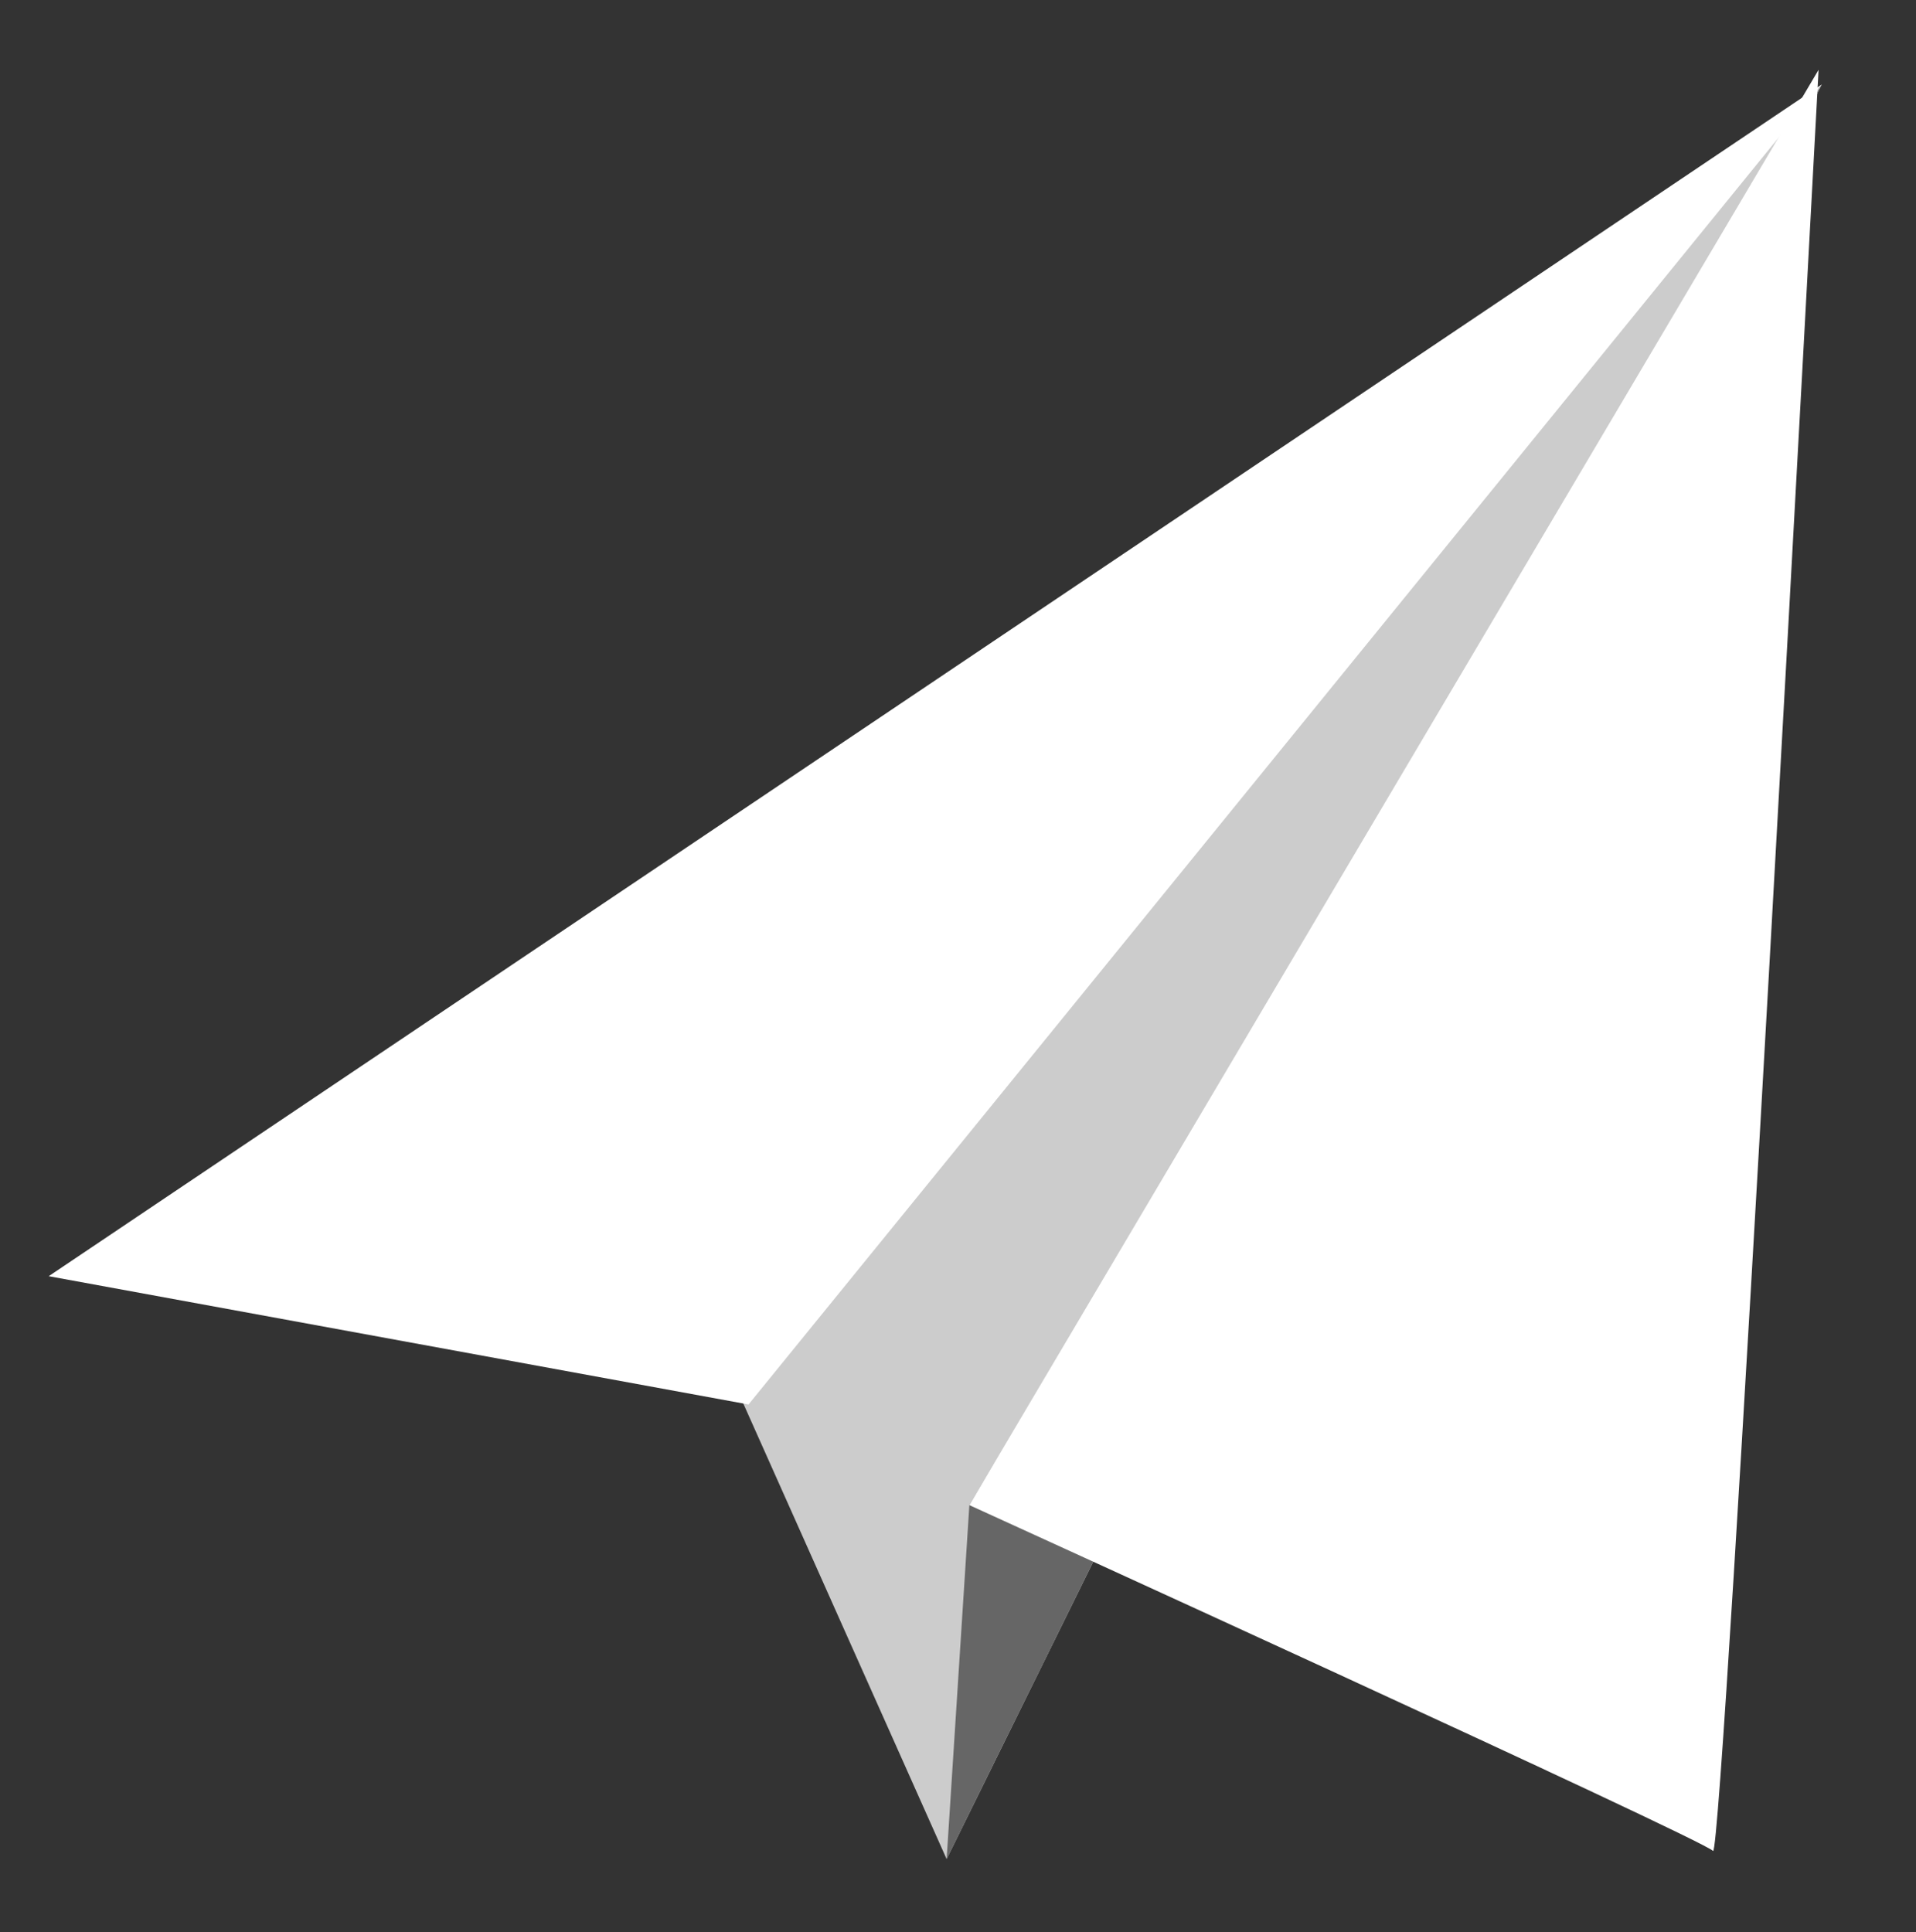
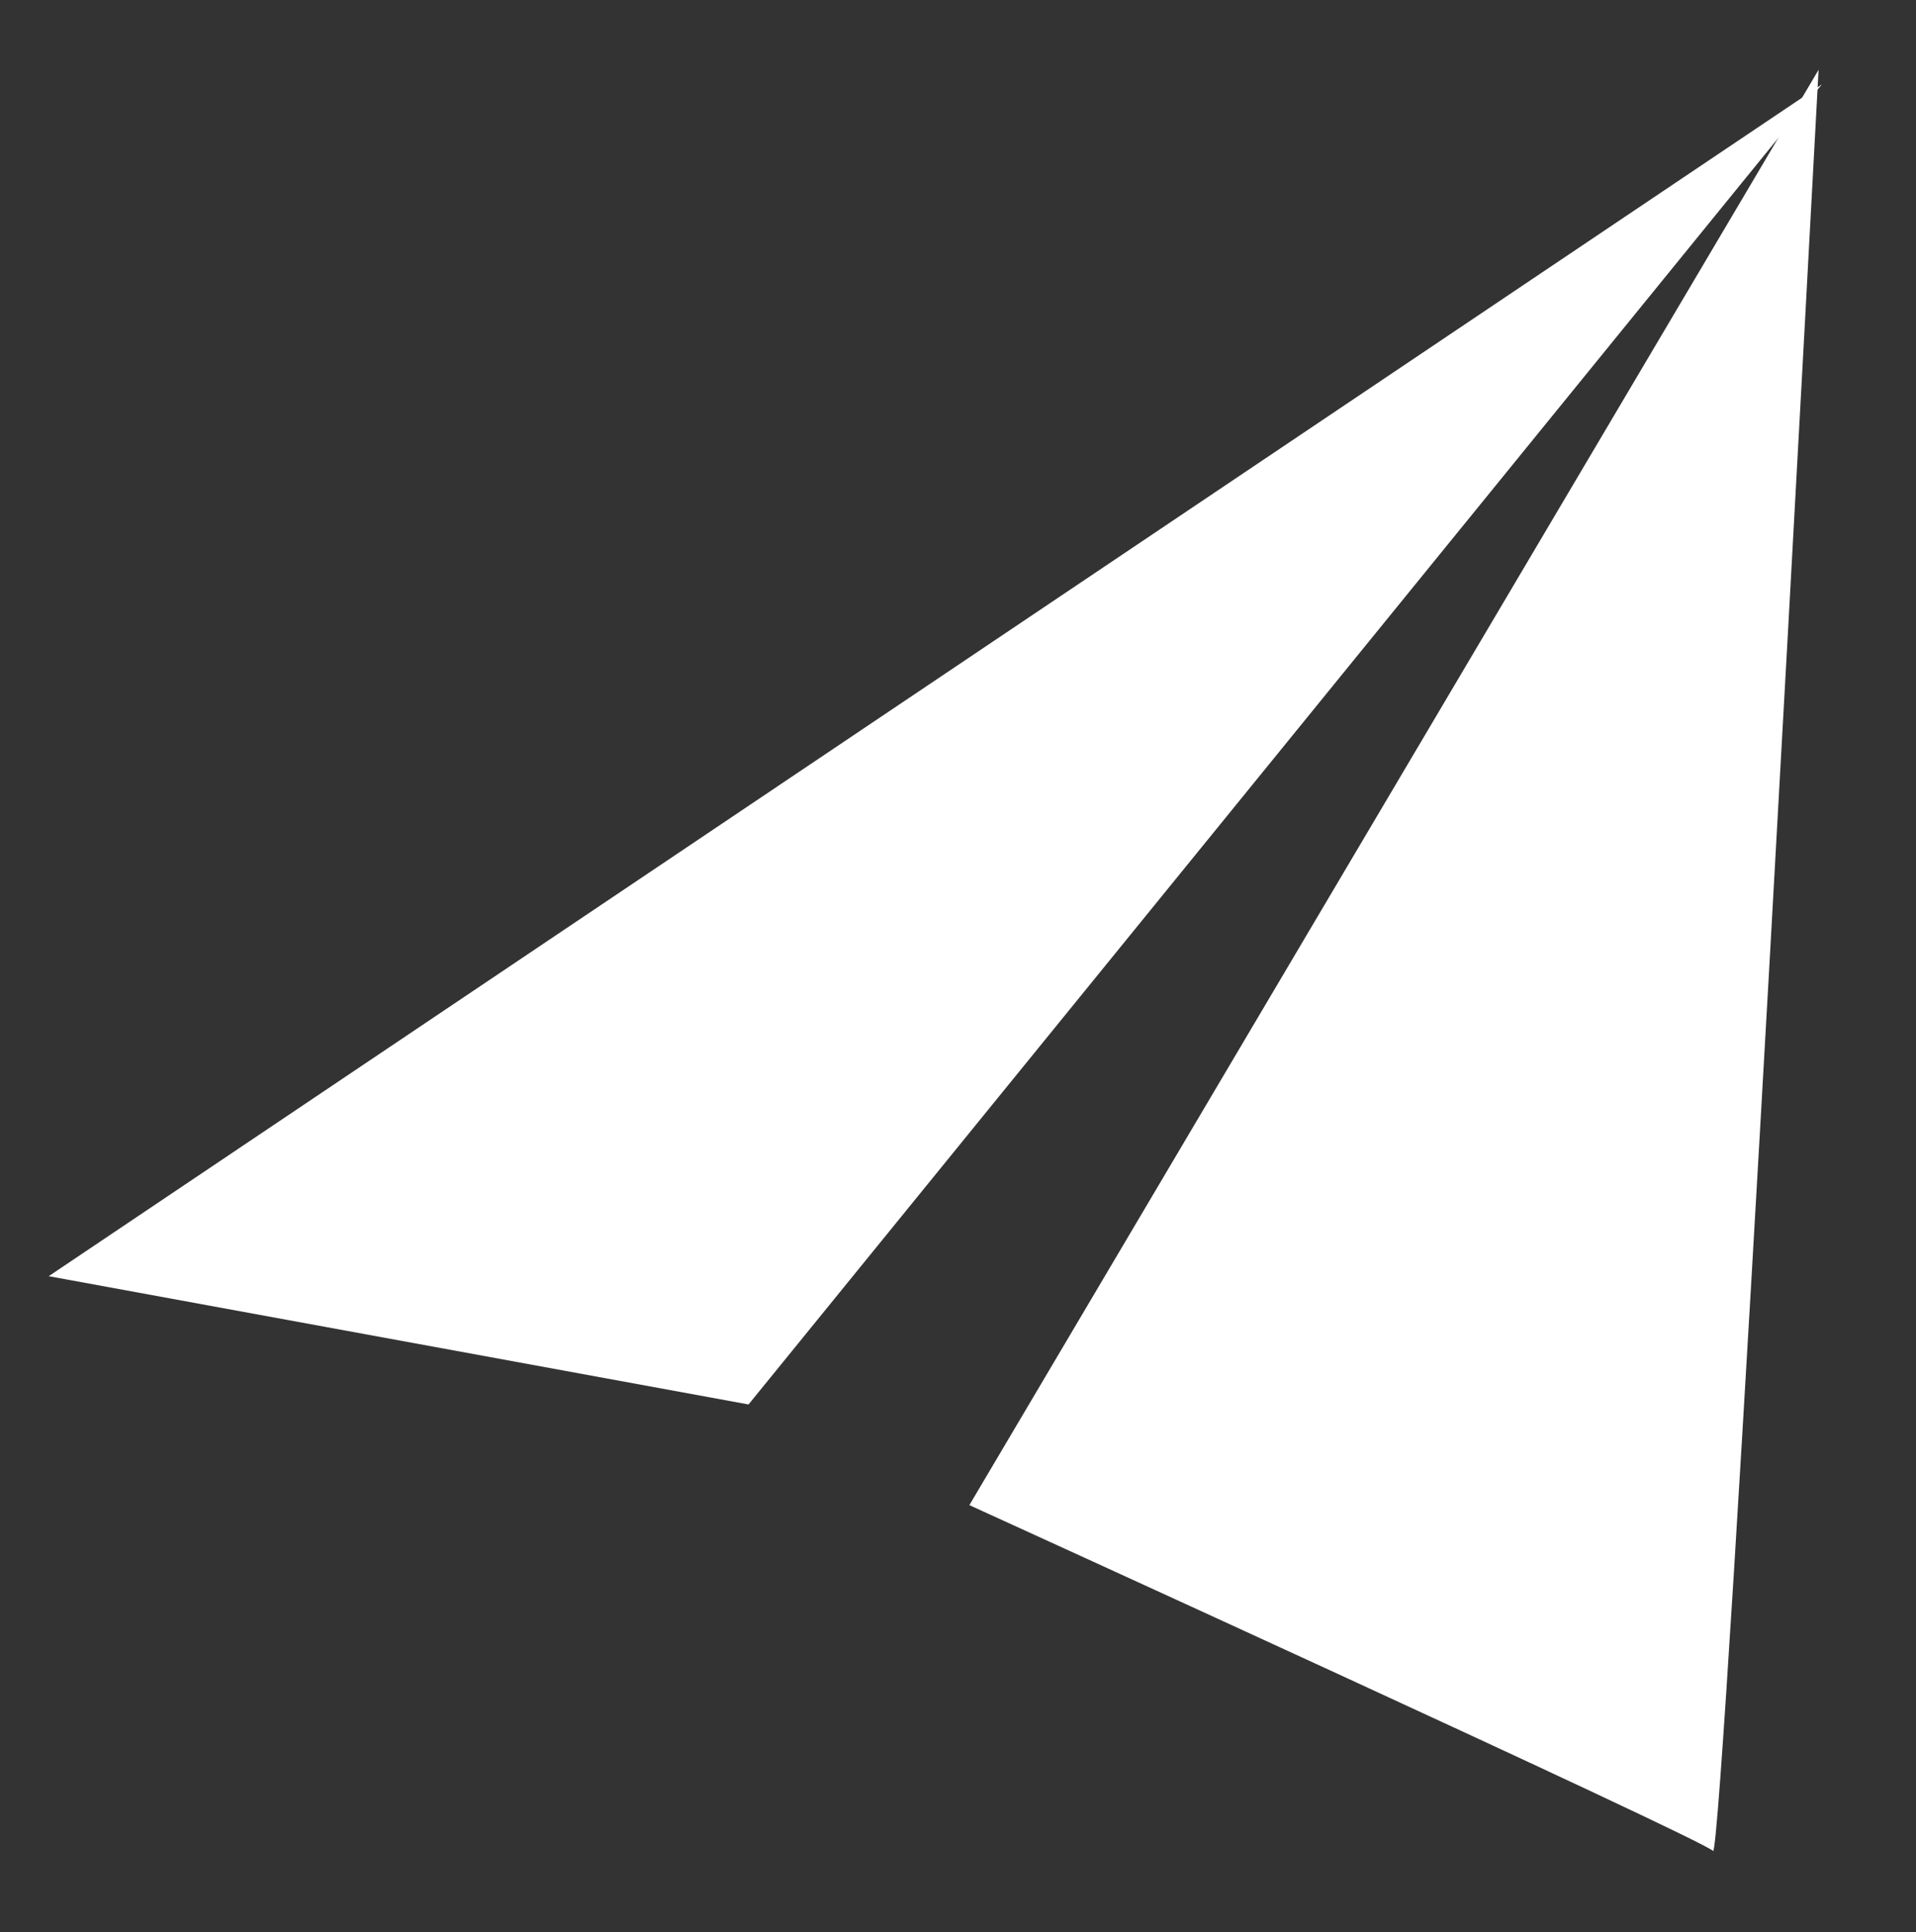
<svg xmlns="http://www.w3.org/2000/svg" version="1.1" id="Layer_1" x="0px" y="0px" viewBox="0 0 118 119" style="enable-background:new 0 0 118 119;" xml:space="preserve">
  <rect x="0" y="0" width="118" height="119" fill="#333333" stroke="none" />
  <style type="text/css">
	.st0{fill:#CCCCCC;}
	.st1{fill:#666666;}
	.st2{fill:#FFFFFF;}
</style>
  <g>
-     <polygon class="st0" points="58.3,114.5 45,84.7 112.2,5.2  " />
-     <polygon class="st1" points="59.7,92.7 58.3,114.5 112.2,5.2  " />
    <polygon class="st2" points="46.1,86.5 3,78.6 112.2,5.2  " />
    <path class="st2" d="M59.7,92.7c0,0,45.2,20.6,45.8,21.3c0.6,0.6,6.5-109.7,6.5-109.7L59.7,92.7z" />
  </g>
</svg>